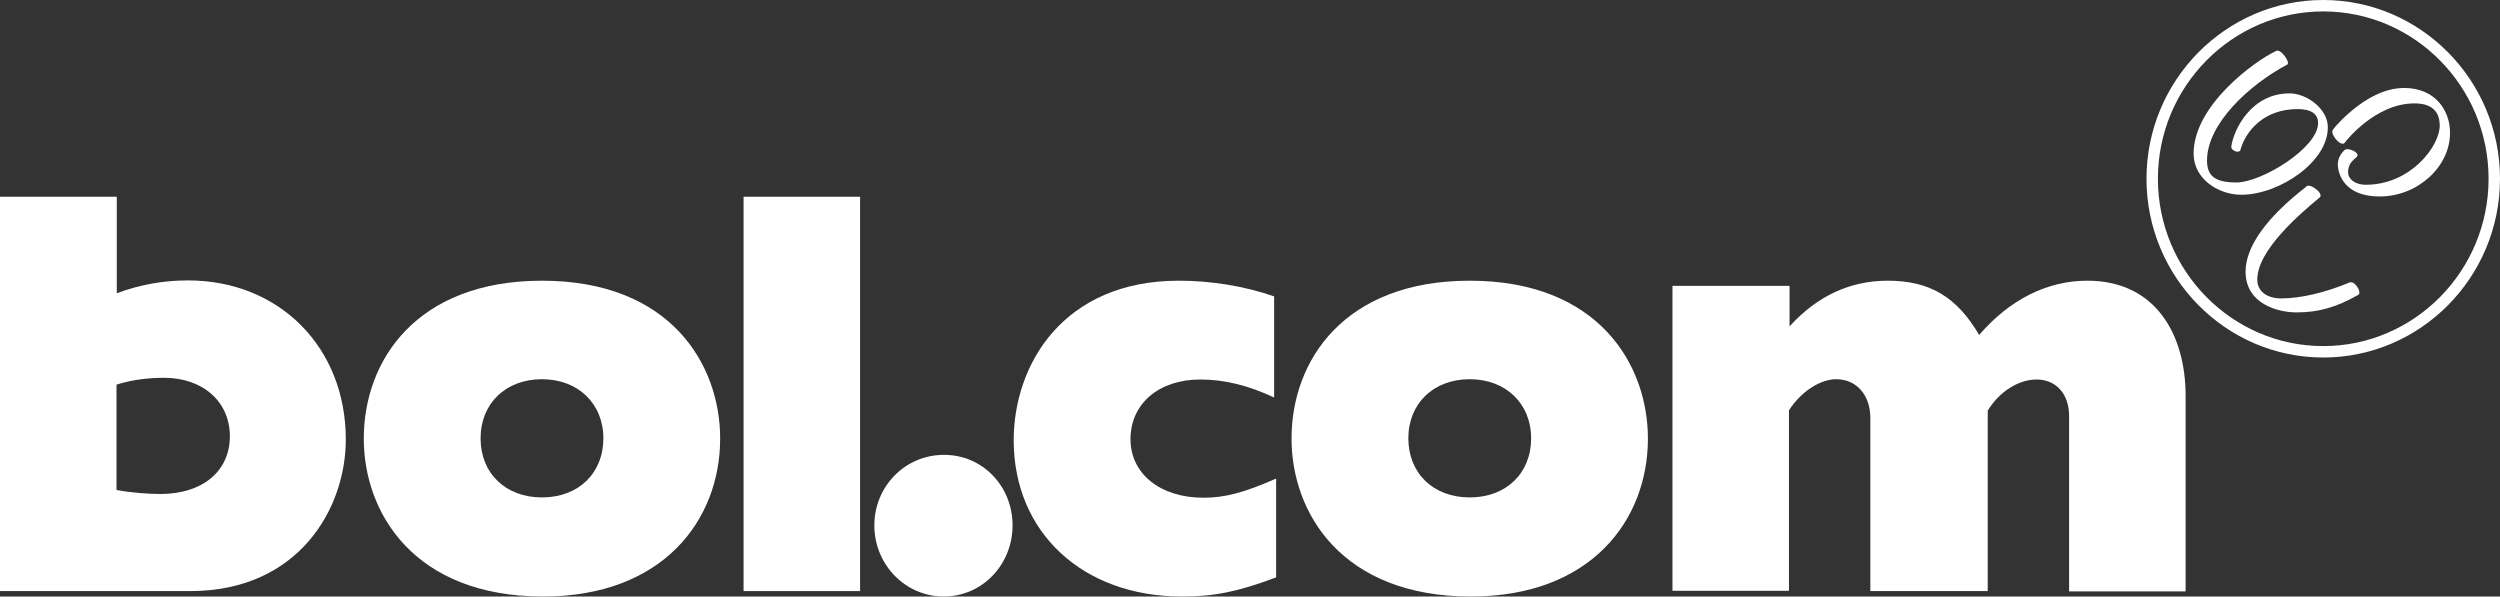
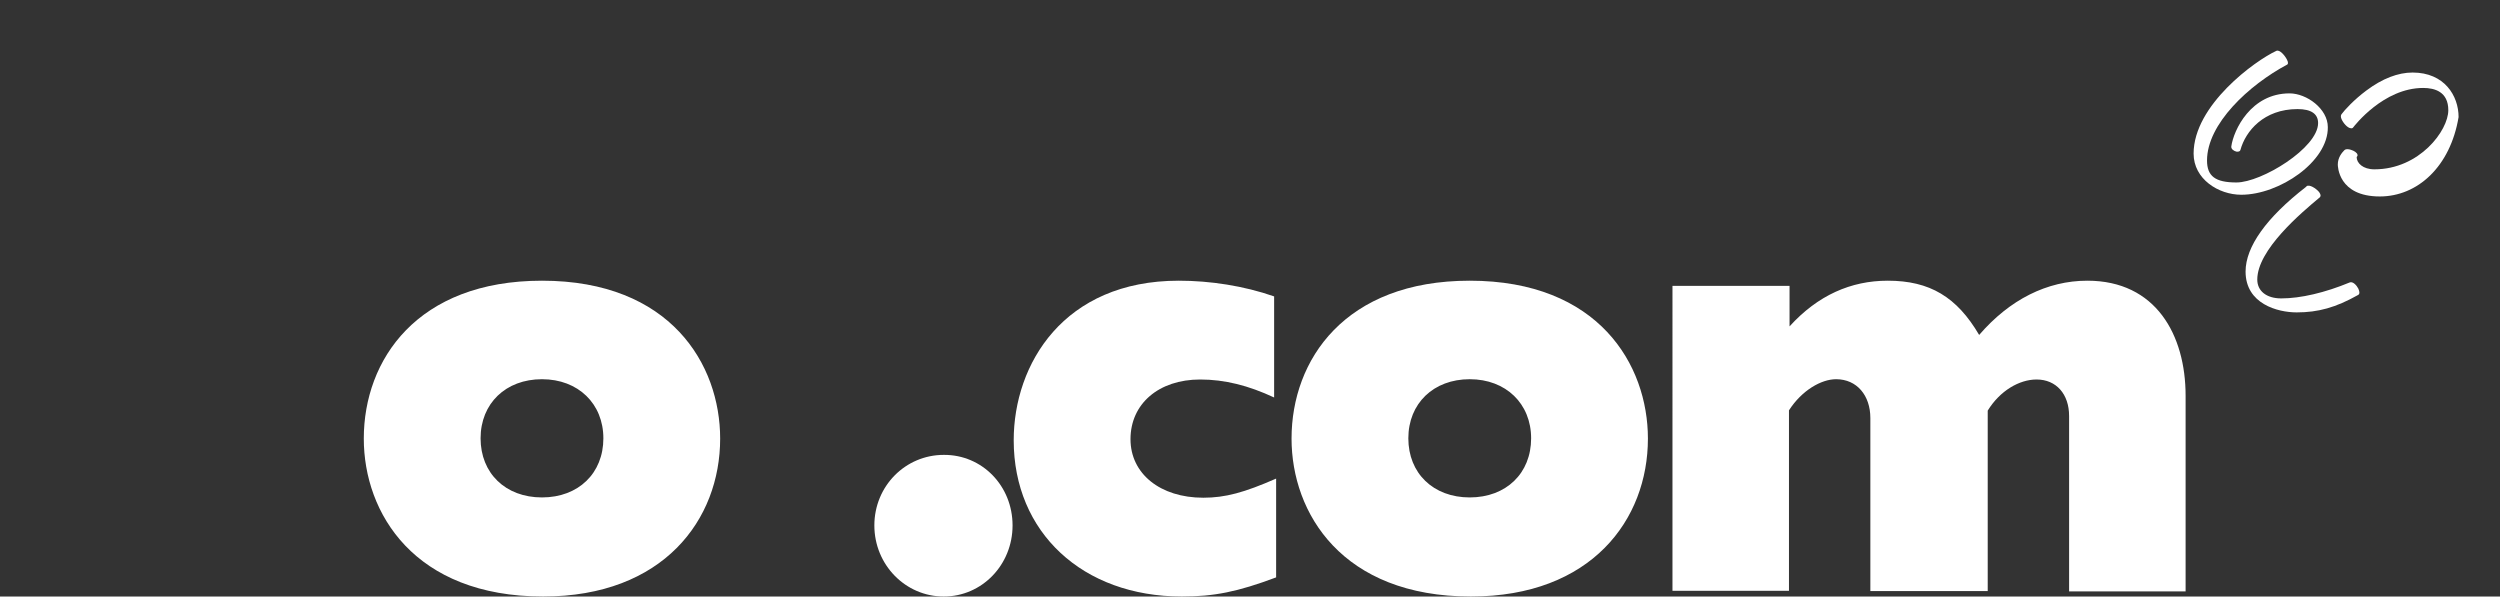
<svg xmlns="http://www.w3.org/2000/svg" version="1.1" id="Laag_1" x="0px" y="0px" viewBox="0 0 875.5 208.9" style="enable-background:new 0 0 875.5 208.9;" xml:space="preserve">
  <rect x="0" y="0" width="875.5" height="208.9" fill="#333333" stroke="none" />
  <style type="text/css">
	.st0{fill:#FFFFFF;}
</style>
  <g>
    <g>
-       <path class="st0" d="M0,68.9h40.9v33.8c8-3,16.3-4.5,24.9-4.5c32.1,0,55.3,23.5,55.3,55.7c0,24.3-16.6,53.1-54.5,53.1H0V68.9z     M40.8,171.6c5.4,1,11.4,1.4,15.4,1.4c14.6,0,24.3-7.9,24.3-20.2c0-12.1-9.4-20.5-23.1-20.5c-5,0-11,0.6-16.6,2.4L40.8,171.6    L40.8,171.6z" />
      <path class="st0" d="M189.8,98.3c45.1,0,62.4,29.4,62.4,55.3c0,28.4-19.9,55.3-62,55.3c-45.1,0-62.8-29.2-62.8-55.3    C127.4,126,146.1,98.3,189.8,98.3z M189.8,174.2c12.8,0,21.5-8.5,21.5-20.7c0-12.1-8.8-20.7-21.5-20.7s-21.5,8.5-21.5,20.7    C168.3,165.7,177,174.2,189.8,174.2z" />
-       <path class="st0" d="M260.4,68.9h40.8V207h-40.8V68.9z" />
      <path class="st0" d="M354.6,184c0,13.8-10.7,24.9-24.1,24.9c-13.4,0-24.3-11.1-24.3-24.9s10.9-24.7,24.3-24.7    C344,159.2,354.6,170.2,354.6,184z" />
      <path class="st0" d="M446.9,202.2c-13.6,5.1-21.8,6.7-33,6.7c-34.8,0-58.9-22.5-58.9-54.7c0-26.7,17.5-55.9,57.8-55.9    c11,0,22.8,1.8,33.4,5.5v35.4c-9-4.2-17.3-6.3-25.9-6.3c-14.5,0-24.4,8.5-24.4,20.9c0,12.1,10.4,20.5,25.5,20.5    c7.7,0,14.3-1.8,25.5-6.7V202.2z" />
      <path class="st0" d="M514.7,98.3c45.1,0,62.4,29.4,62.4,55.3c0,28.4-19.8,55.3-62,55.3c-45.1,0-62.8-29.2-62.8-55.3    C452.3,126,471,98.3,514.7,98.3z M514.7,174.2c12.8,0,21.5-8.5,21.5-20.7c0-12.1-8.8-20.7-21.5-20.7s-21.5,8.5-21.5,20.7    C493.2,165.7,501.9,174.2,514.7,174.2z" />
      <path class="st0" d="M585.9,100.1h40.8v14.2c9.9-10.9,21.5-16,34.4-16c14.7,0,24.2,5.7,32,19c10.7-12.4,23.8-19,37.9-19    c24,0,34.4,19,34.4,40.3v68.5h-40.8v-61.4c0-7.7-4.5-12.8-11.4-12.8c-6,0-12.8,3.9-17.1,10.9v63.2h-41.1v-60.6    c0-7.9-4.7-13.6-12-13.6c-5.2,0-12,3.9-16.5,10.9v63.2h-40.8V100.1z" />
    </g>
    <g>
-       <path class="st0" d="M813.6,4c31.9,0,57.9,26.3,57.9,58.6c0,32.3-26,58.6-57.9,58.6s-57.9-26.3-57.9-58.6    C755.7,30.3,781.7,4,813.6,4 M813.6,0c-34.1,0-61.9,28.1-61.9,62.6c0,34.5,27.8,62.6,61.9,62.6c34.1,0,61.9-28.1,61.9-62.6    C875.5,28.1,847.7,0,813.6,0L813.6,0z" />
      <g>
        <g>
          <path class="st0" d="M784.9,68.2c-8,0-16.7-5.5-16.7-14.4c0-17,21.6-32.6,29-36c1.2-0.5,3,1.7,3.7,3.1c0.6,1.1,0.3,1.6,0.1,1.7      l0,0c-13.5,7.2-28.1,20.8-28.1,33.6c0,5.5,2.9,7.7,10.3,7.7c8.8,0,28.6-12.1,28.6-20.8c0-3.2-2.4-4.9-7.2-4.9      c-11.8,0-18.2,7.7-20,14.3c-0.1,0.5-0.7,0.7-1.4,0.6c-0.9-0.2-1.9-0.9-1.8-1.8c0.8-5.8,6.9-18.6,20.4-18.6      c6,0,13.4,5.4,13.4,11.8C815.4,56.6,798.2,68.2,784.9,68.2z M800.7,22l0.1,0.2L800.7,22L800.7,22L800.7,22z" />
        </g>
        <g>
          <path class="st0" d="M804.3,109.4c-6.7,0-17.9-3-17.9-14.3c0-8.7,7.3-18.9,21.1-29.6l0.3-0.3c0.9-0.7,3.2,0.7,4.3,2      c0.9,1.2,0.5,1.7,0.3,1.9l0,0c-6.6,5.5-21.9,18.4-21.9,28.8c0,4,3.2,6.6,8.4,6.6c6.8,0,15.3-2,24-5.6c1.1-0.4,2.4,1,3,2.2      c0.5,1.1,0.5,1.9-0.1,2.2C818,107.7,811.8,109.4,804.3,109.4z" />
        </g>
        <g>
-           <path class="st0" d="M833.4,68.8c-14.6,0-14.7-10.7-14.7-11.2c0-2.4,1.4-4.1,2.3-5c0.6-0.6,1.9-0.3,2.4-0.1c1,0.3,2.1,1,2.2,1.7      c0.1,0.3-0.1,0.6-0.3,0.8c-2.1,1.7-3,3-3,5.4c0,2.1,2.2,4.3,6.2,4.3c15.8,0,25.9-13.6,25.9-20.7c0-6.5-4.8-7.8-8.8-7.8      c-13.9,0-24.1,13.3-24.5,13.8l0,0c-0.2,0.3-0.5,0.4-0.9,0.3c-1.1-0.1-2.6-1.8-3.2-3.2c-0.3-0.7-0.3-1.3,0-1.7      c1.1-1.5,4.4-5.1,8.7-8.3c5.6-4.2,11.1-6.3,16.2-6.3c11.1,0,16.1,8.1,16.1,15.6C858.1,58.4,846.6,68.8,833.4,68.8z" />
+           <path class="st0" d="M833.4,68.8c-14.6,0-14.7-10.7-14.7-11.2c0-2.4,1.4-4.1,2.3-5c0.6-0.6,1.9-0.3,2.4-0.1c1,0.3,2.1,1,2.2,1.7      c0.1,0.3-0.1,0.6-0.3,0.8c0,2.1,2.2,4.3,6.2,4.3c15.8,0,25.9-13.6,25.9-20.7c0-6.5-4.8-7.8-8.8-7.8      c-13.9,0-24.1,13.3-24.5,13.8l0,0c-0.2,0.3-0.5,0.4-0.9,0.3c-1.1-0.1-2.6-1.8-3.2-3.2c-0.3-0.7-0.3-1.3,0-1.7      c1.1-1.5,4.4-5.1,8.7-8.3c5.6-4.2,11.1-6.3,16.2-6.3c11.1,0,16.1,8.1,16.1,15.6C858.1,58.4,846.6,68.8,833.4,68.8z" />
        </g>
      </g>
    </g>
  </g>
</svg>